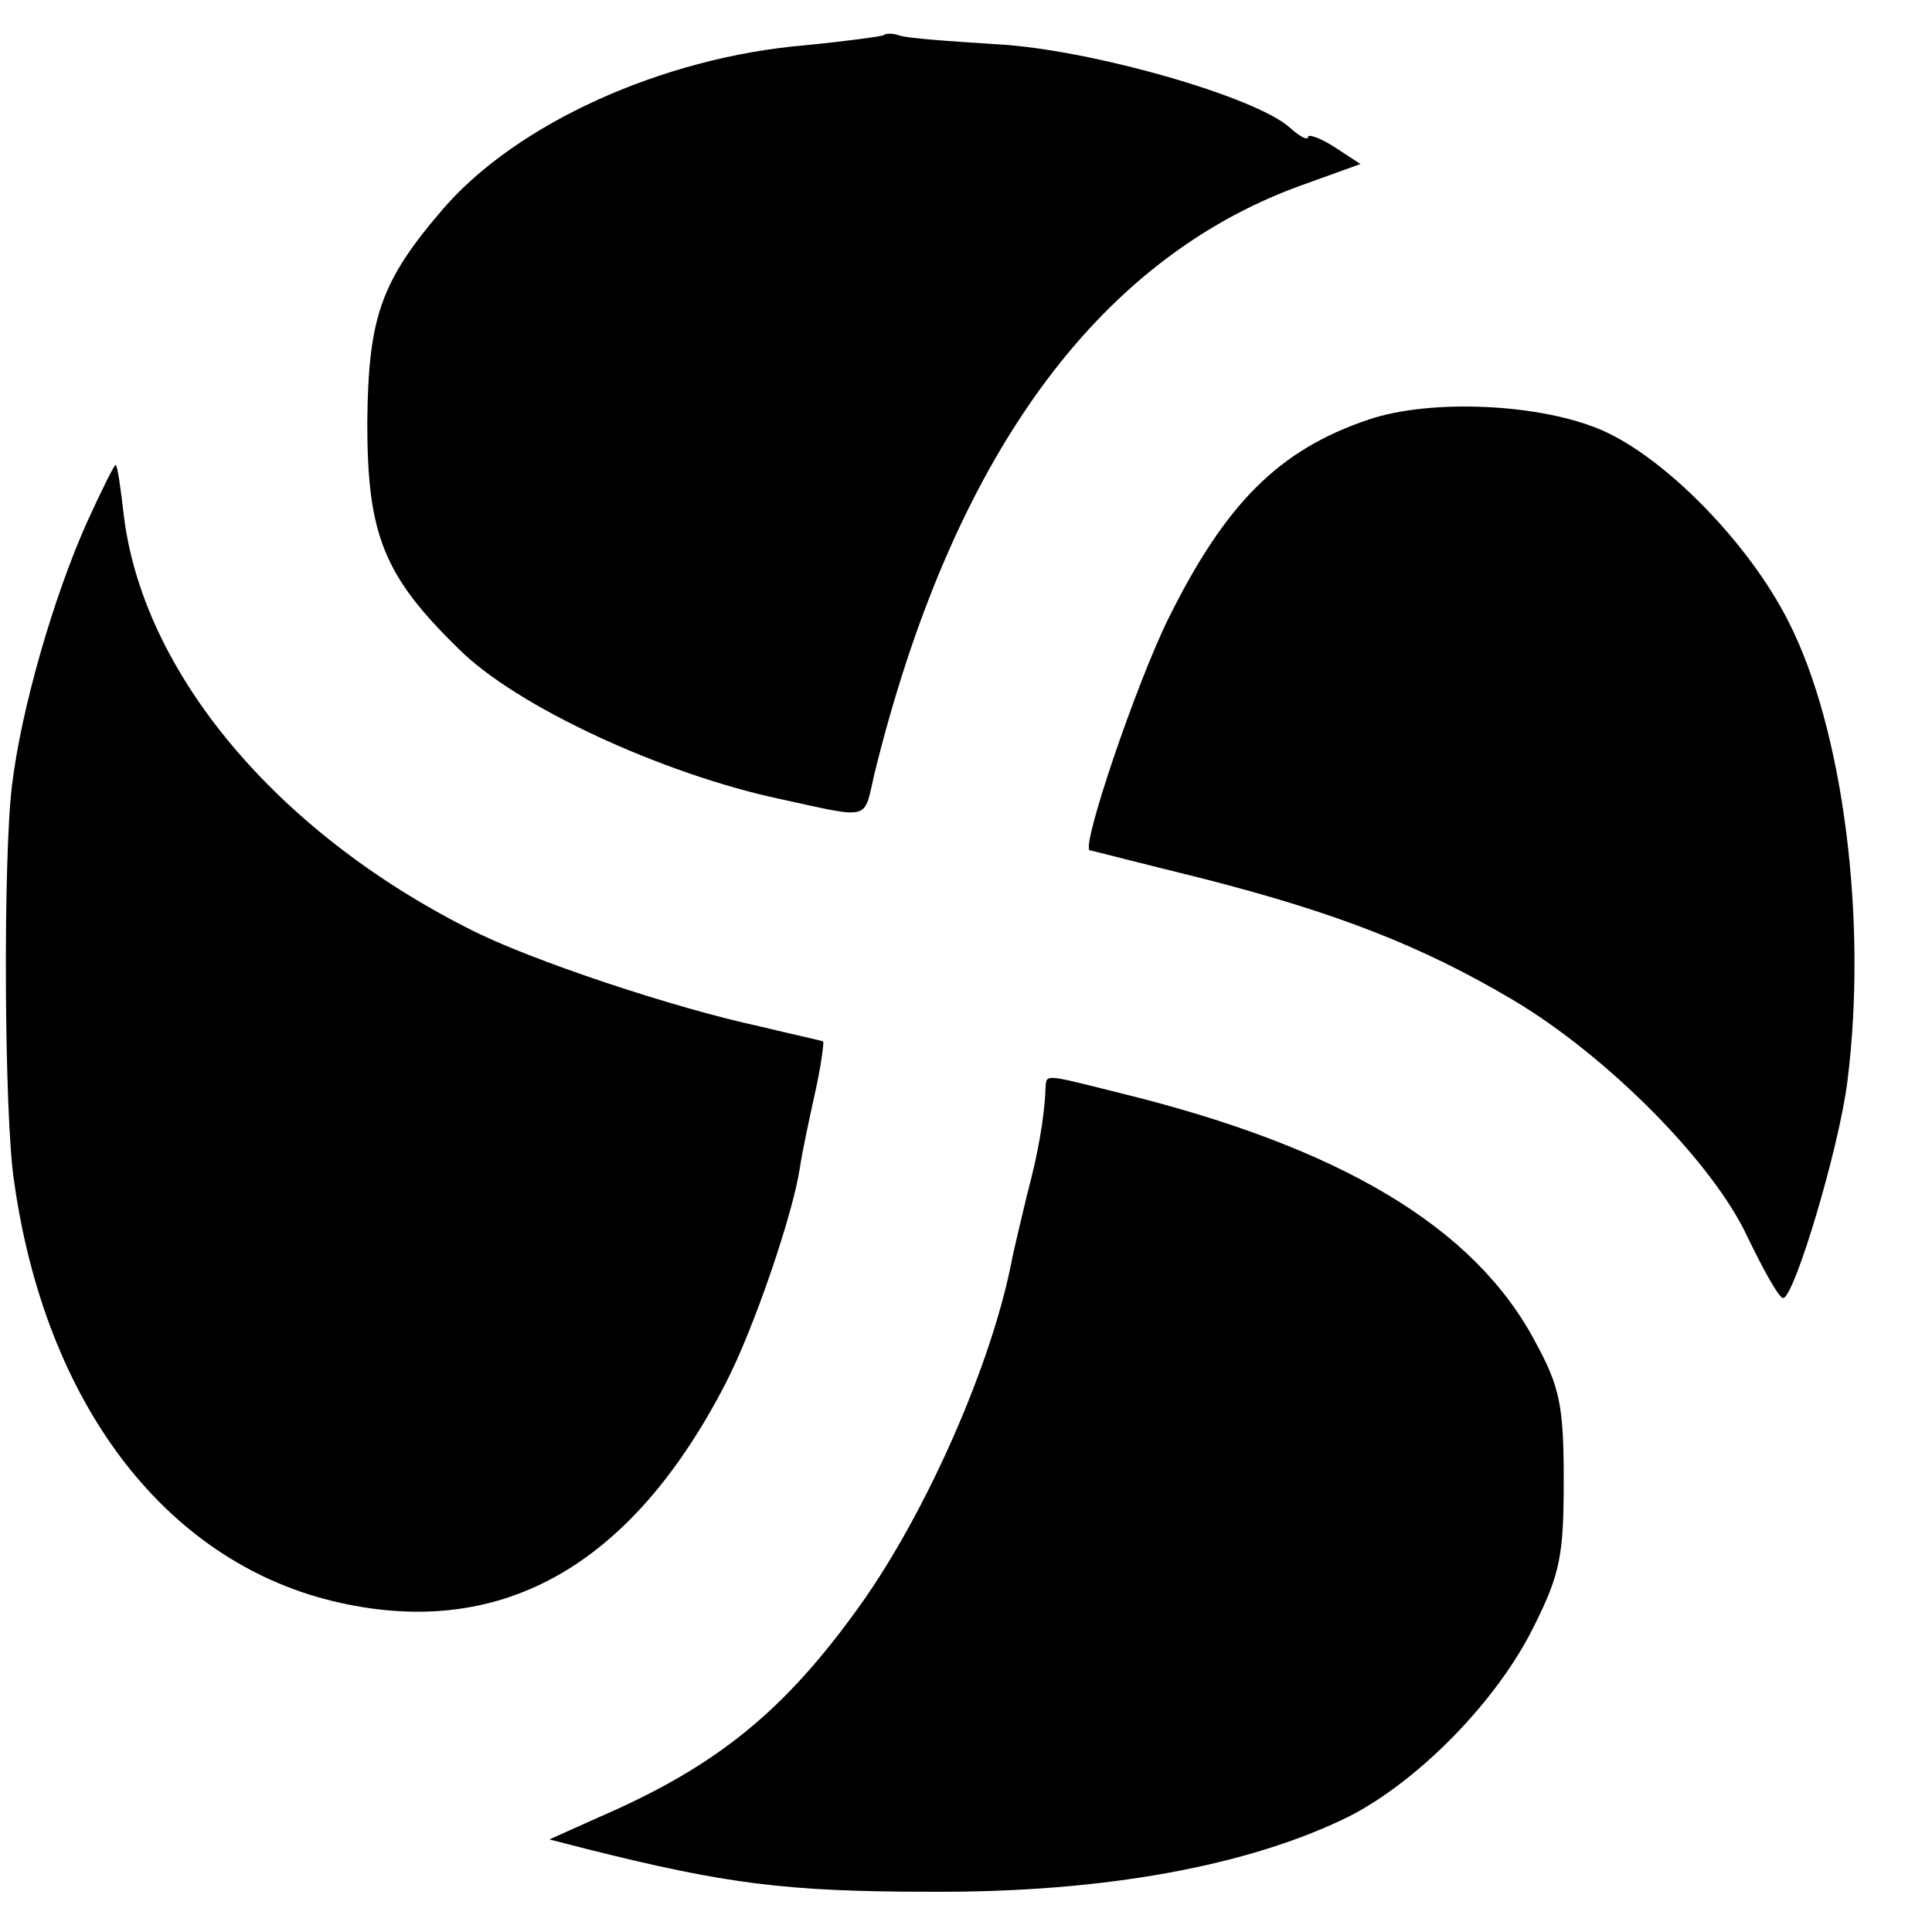
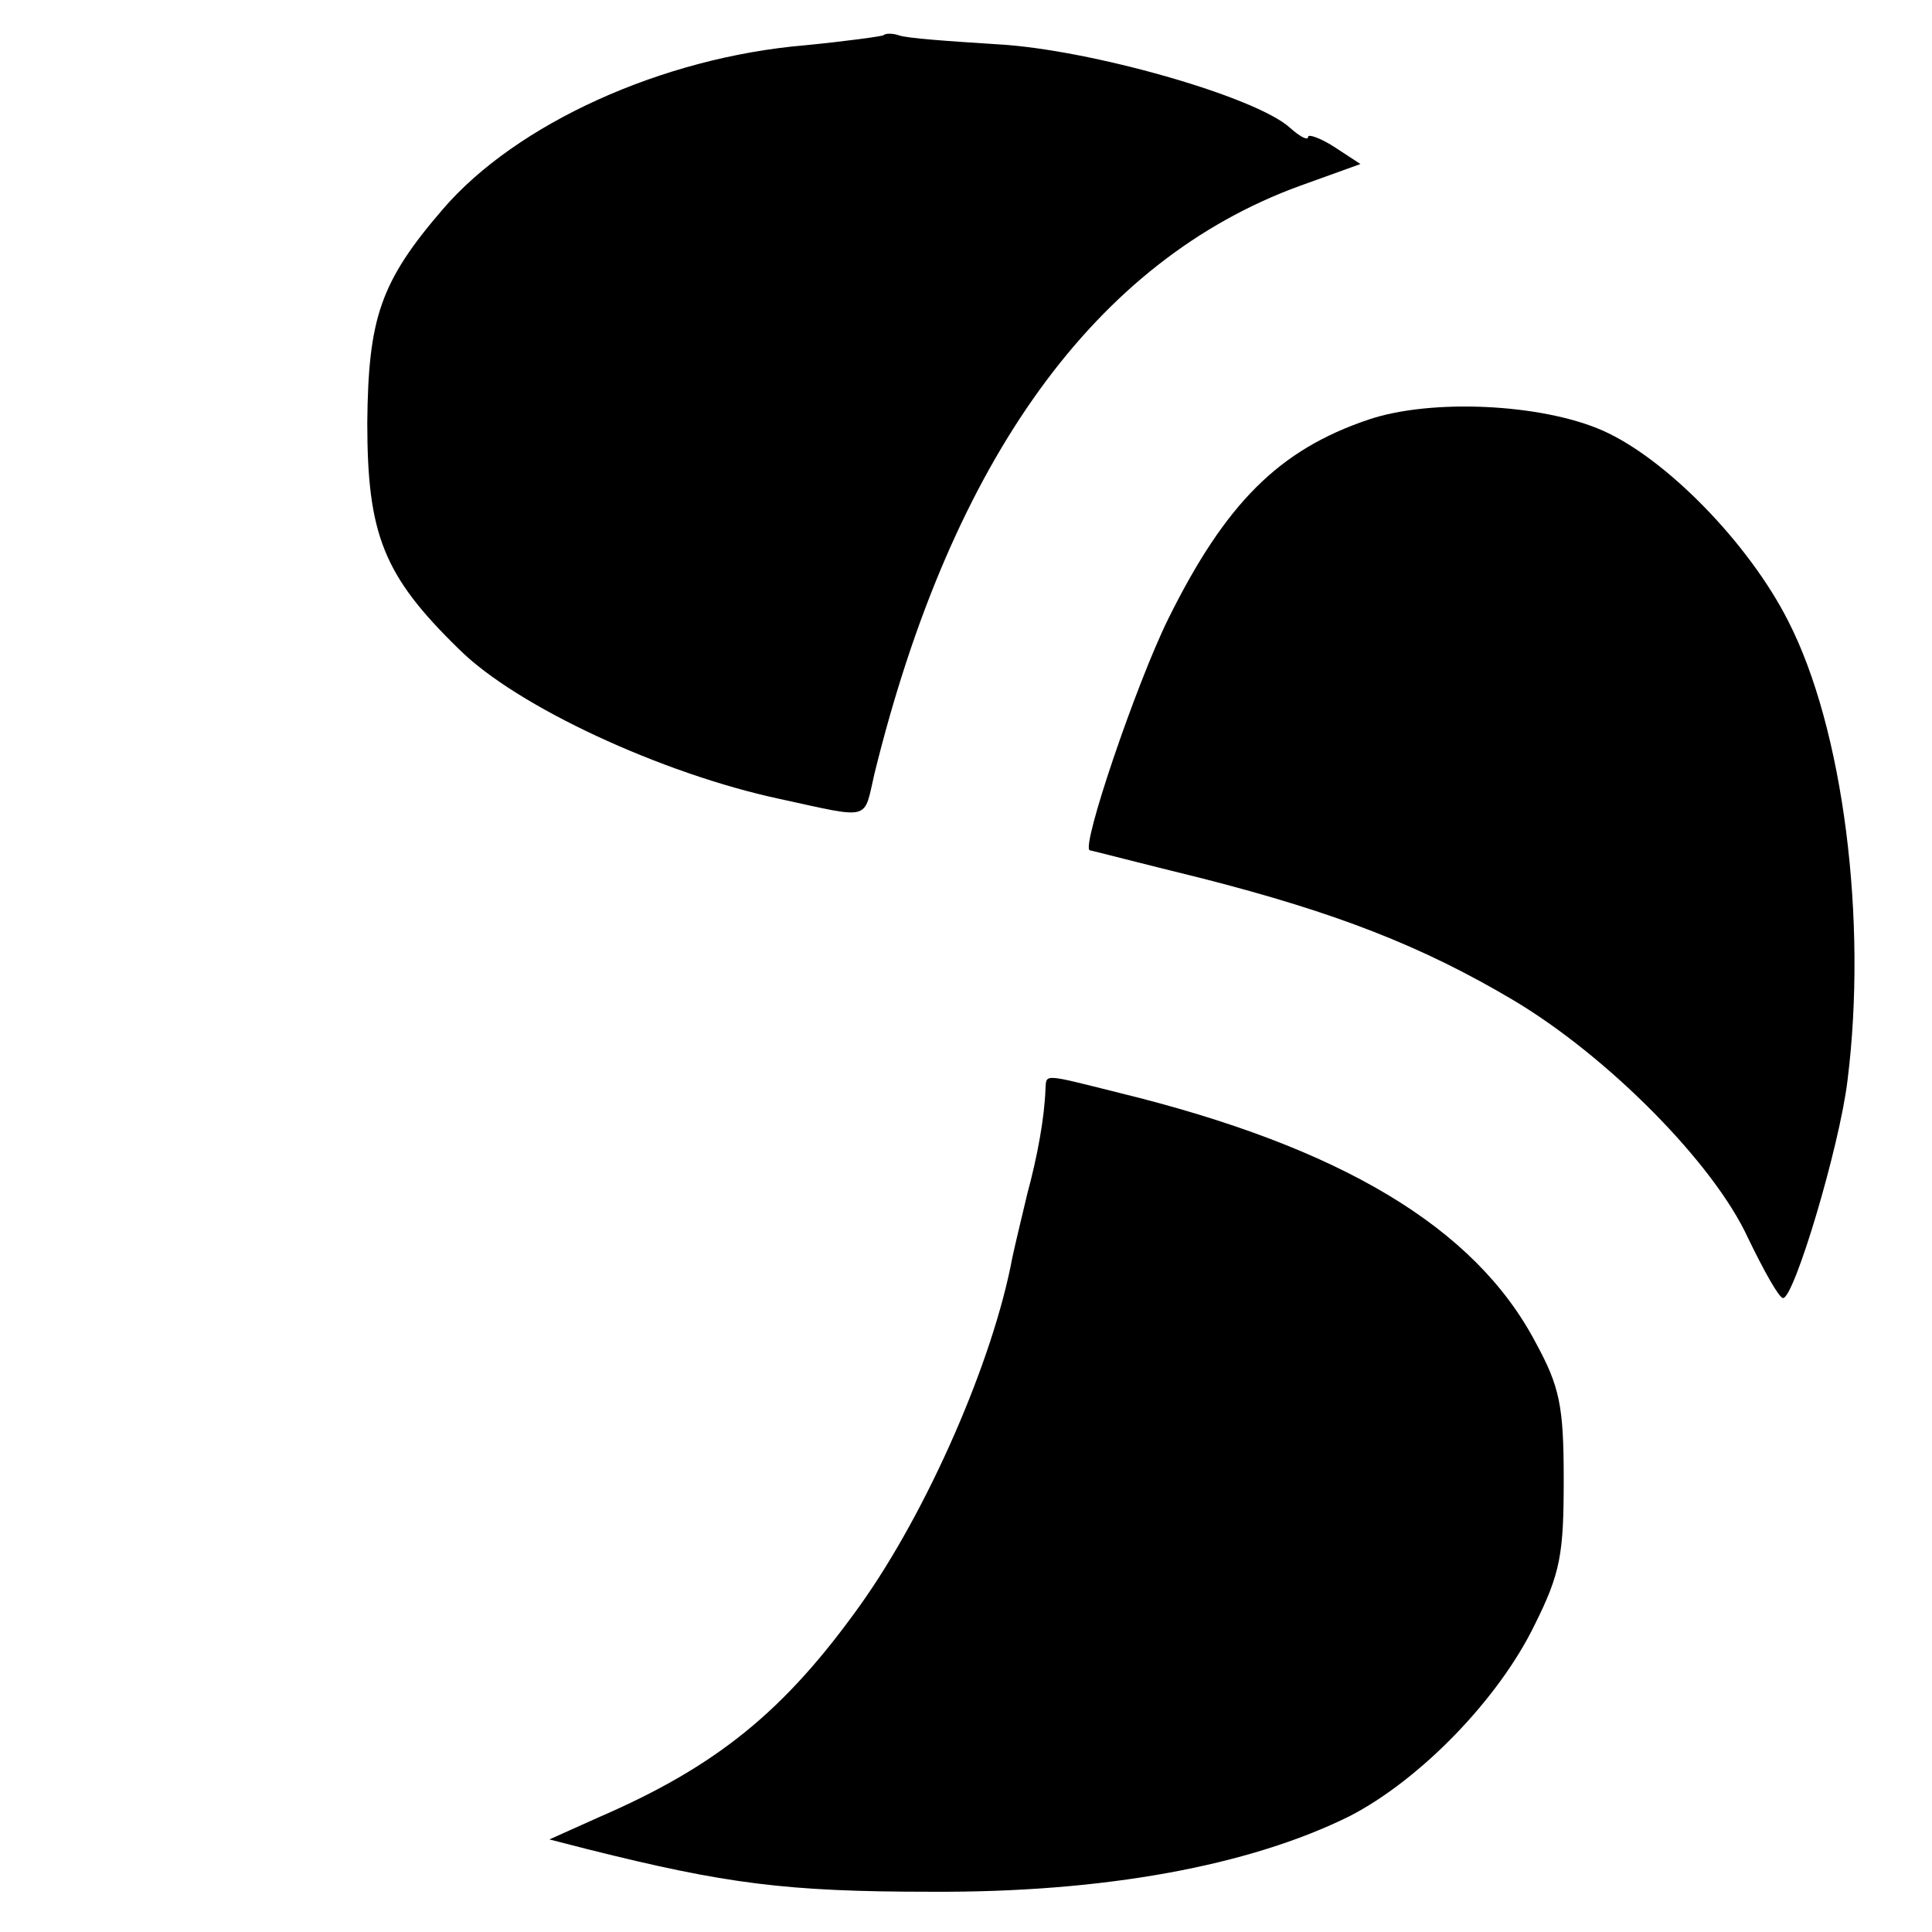
<svg xmlns="http://www.w3.org/2000/svg" version="1.0" width="192pt" height="192pt" viewBox="0 0 192 192" preserveAspectRatio="xMidYMid meet">
  <g transform="translate(0,192) scale(0.1,-0.1)" fill="#000000" stroke="none">
    <path d="M878 1885 c-1 -1 -37 -6 -78 -10 -142 -12 -287 -78 -360 -163 -62 -72 -74 -108 -75 -212 0 -111 16 -152 91 -225 57 -57 202 -124 319 -149 92 -20 83 -22 94 25 77 313 220 510 422 584 l61 22 -26 17 c-14 9 -26 13 -26 10 0 -4 -8 0 -18 9 -34 31 -199 78 -291 83 -47 3 -91 6 -98 9 -6 2 -13 2 -15 0z" />
    <path d="M1360 1503 c-89 -30 -142 -83 -199 -198 -32 -65 -87 -227 -78 -230 1 0 51 -13 112 -28 133 -34 218 -67 309 -121 94 -56 199 -162 233 -236 16 -33 31 -60 35 -60 11 0 56 150 64 216 20 159 -4 350 -59 457 -39 77 -121 161 -184 189 -61 27 -171 32 -233 11z" />
-     <path d="M86 1400 c-33 -74 -65 -185 -74 -260 -9 -70 -8 -329 2 -394 31 -220 149 -376 316 -417 165 -40 296 32 391 216 28 54 67 168 74 215 2 14 9 47 15 74 6 27 9 50 8 51 -2 1 -30 7 -63 15 -84 18 -229 66 -289 97 -192 97 -324 255 -343 411 -3 26 -6 48 -8 50 -1 1 -14 -25 -29 -58z" />
    <path d="M1039 838 c-1 -29 -8 -67 -18 -104 -5 -21 -12 -50 -15 -64 -19 -102 -84 -251 -151 -345 -75 -105 -142 -160 -260 -211 l-49 -22 39 -10 c136 -34 196 -42 340 -42 173 -1 317 26 416 75 70 36 148 116 184 190 26 52 29 71 29 145 0 73 -4 92 -28 136 -60 114 -193 194 -414 248 -76 19 -72 19 -73 4z" />
  </g>
</svg>